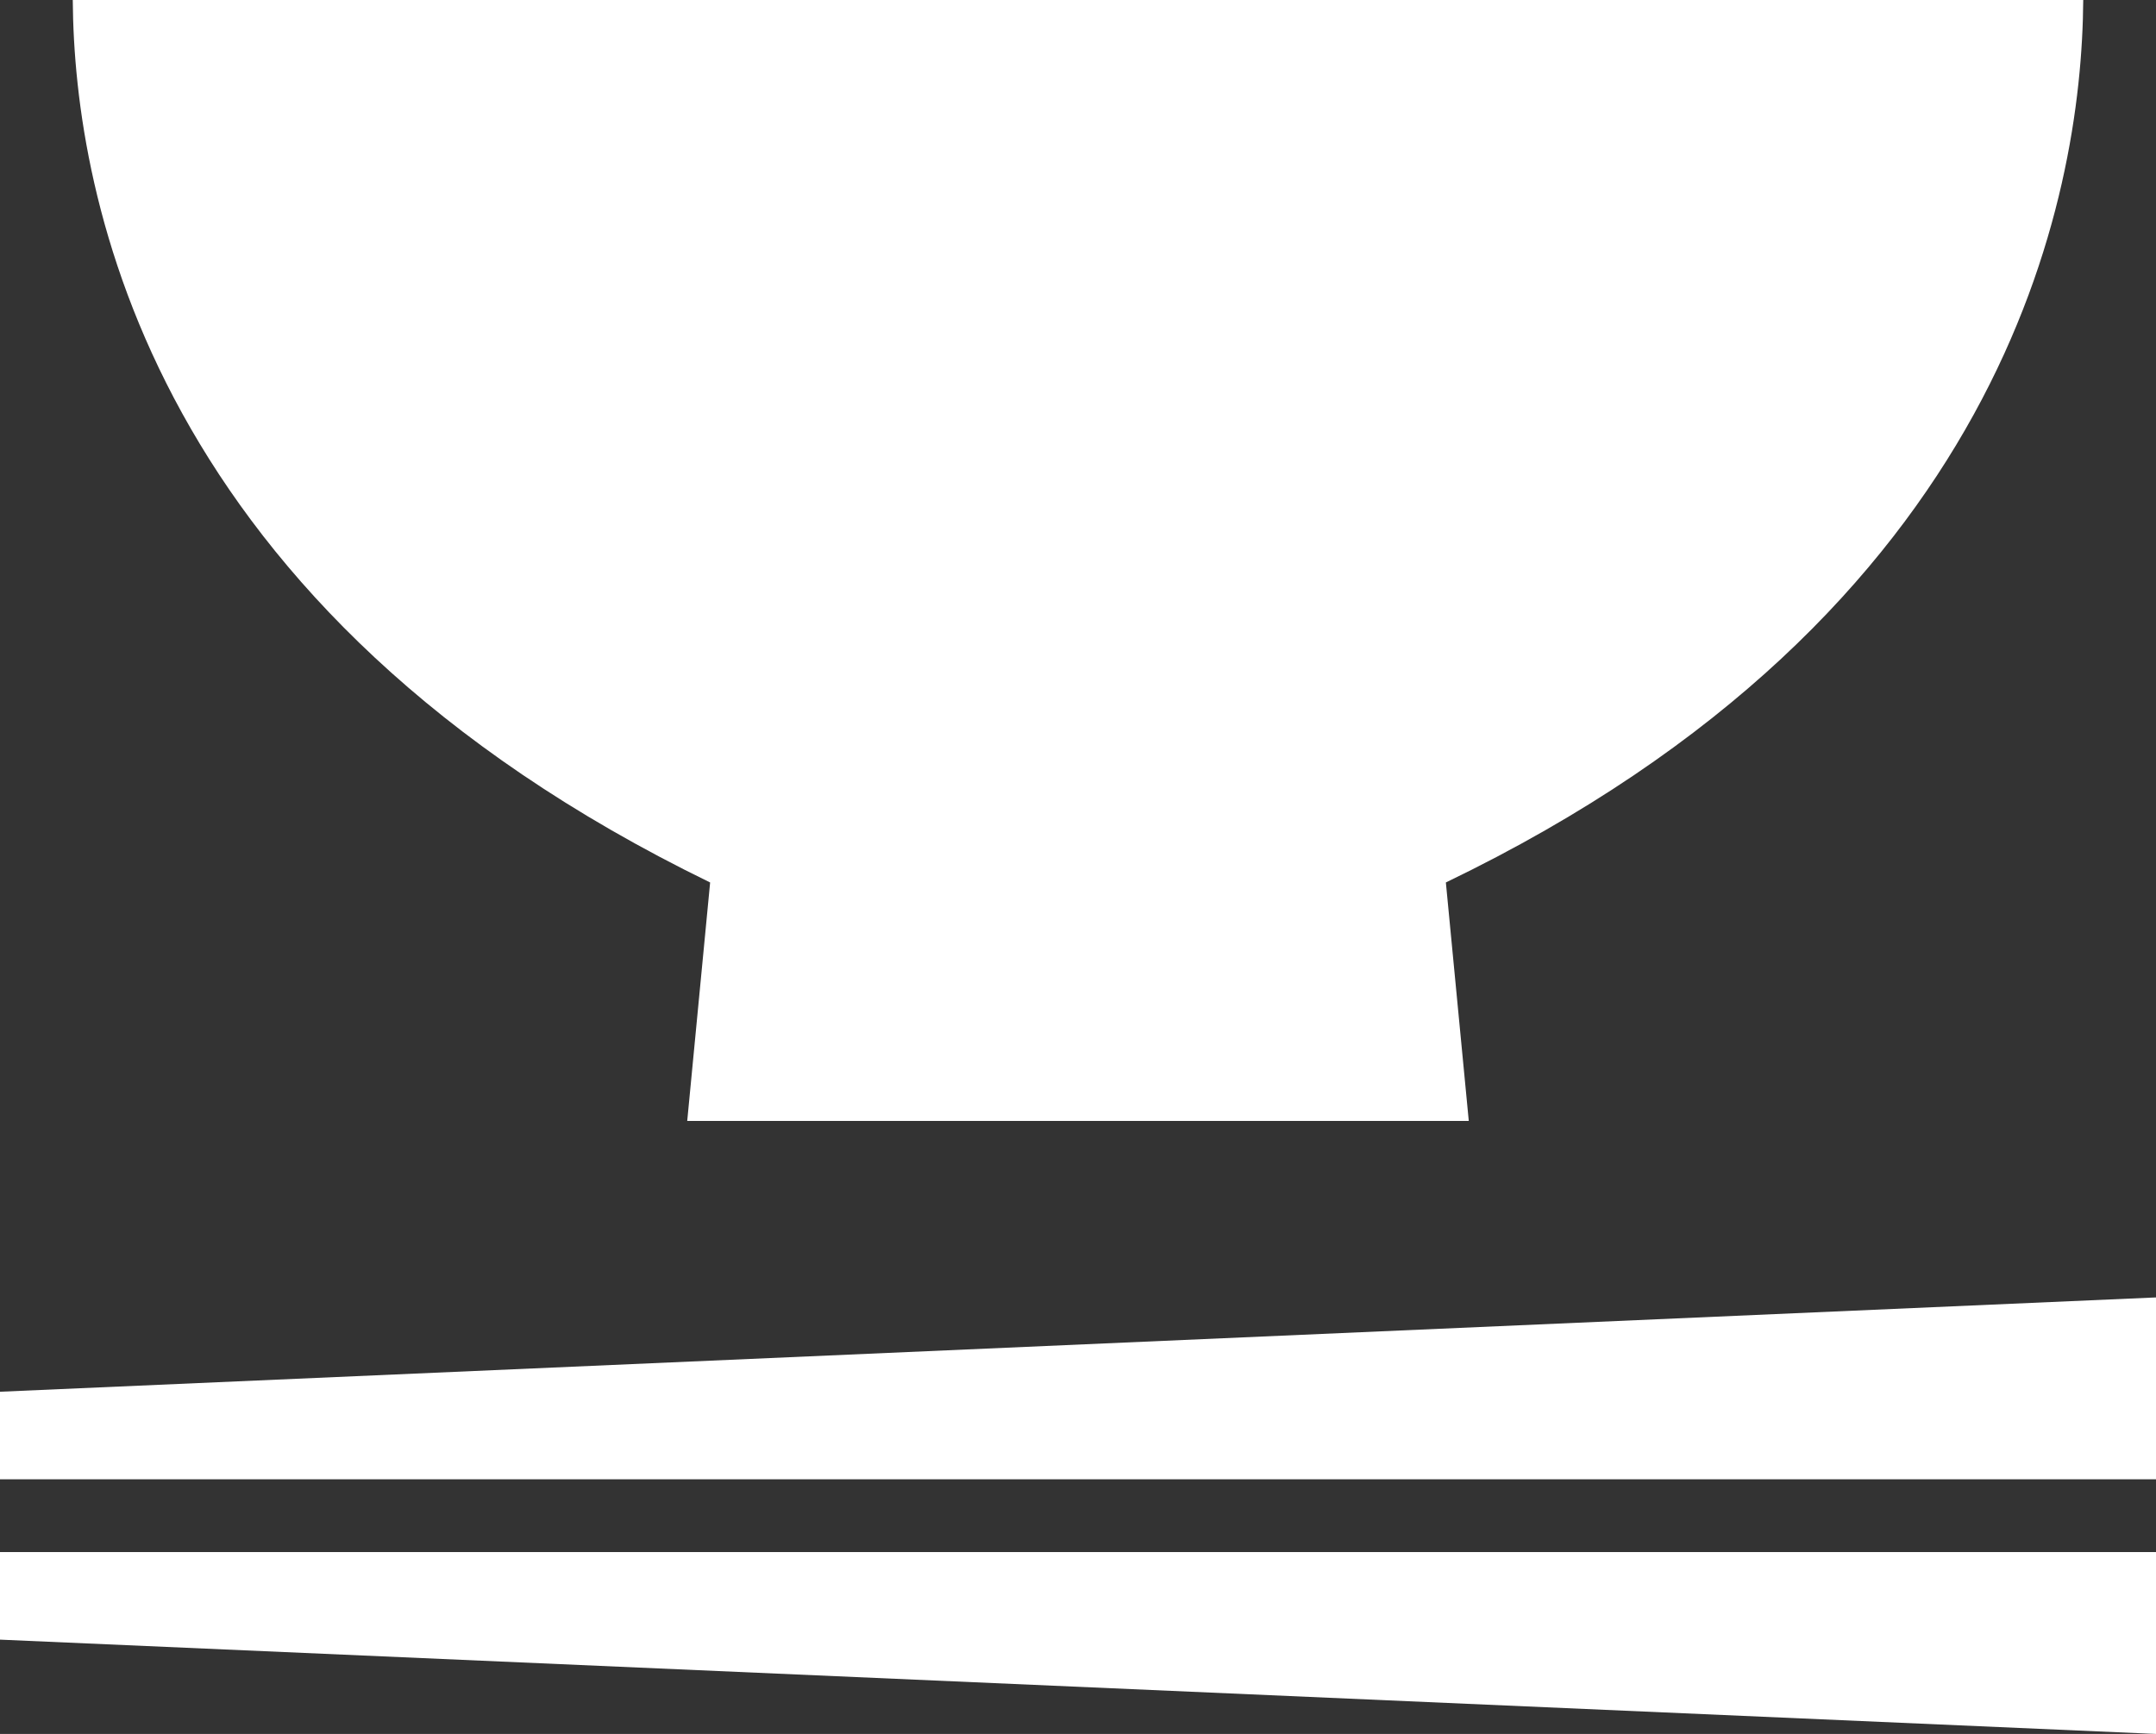
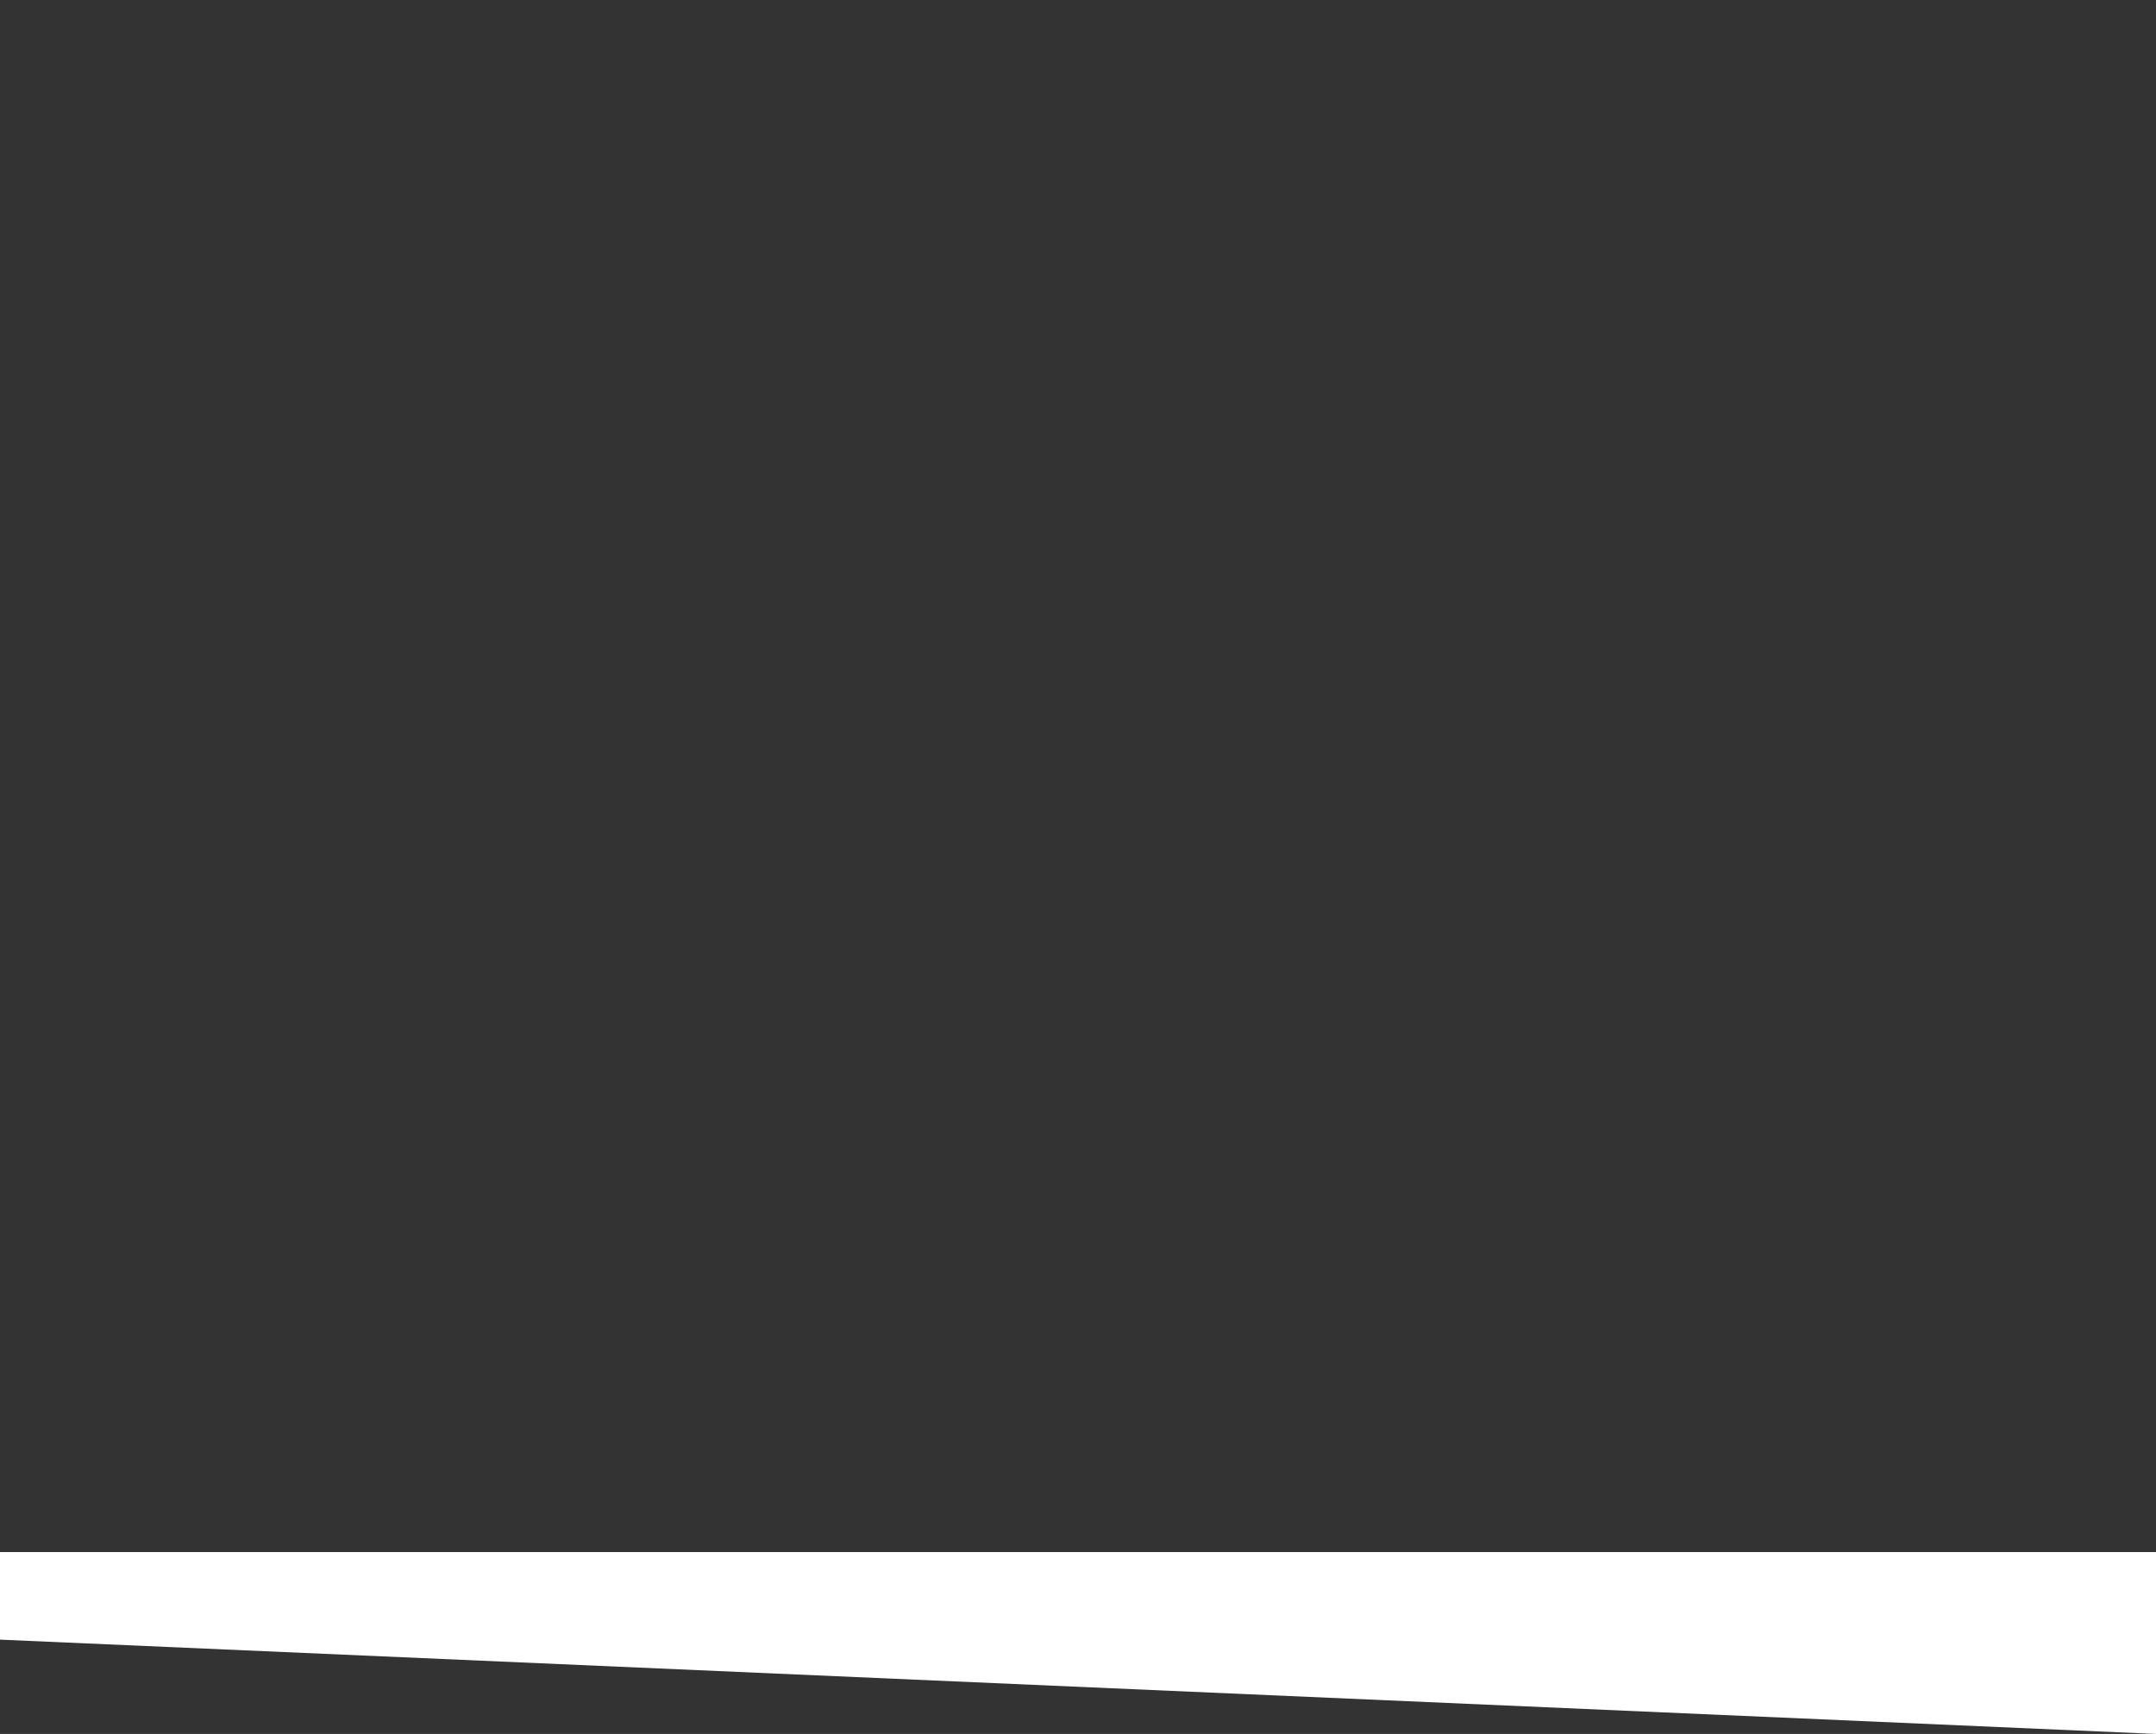
<svg xmlns="http://www.w3.org/2000/svg" viewBox="0 0 16 12.87" width="16" height="12.87">
  <rect x="0" y="0" width="16" height="12.87" fill="#333333" stroke="none" />
  <defs>
    <style>.cls-1{fill:#fff;}</style>
  </defs>
  <g id="レイヤー_2" data-name="レイヤー 2">
    <g id="トップ_pc">
-       <polygon class="cls-1" points="0 10.33 0 10.98 16 10.98 16 9.63 0 10.33" />
      <polygon class="cls-1" points="0 12.17 16 12.87 16 11.52 0 11.52 0 12.17" />
-       <path class="cls-1" d="M5.27,6.55,5.1,8.32h5.8l-.17-1.77c4.15-2,4.72-5.08,4.73-6.55H.54C.55,1.47,1.12,4.53,5.27,6.55Z" />
    </g>
  </g>
</svg>